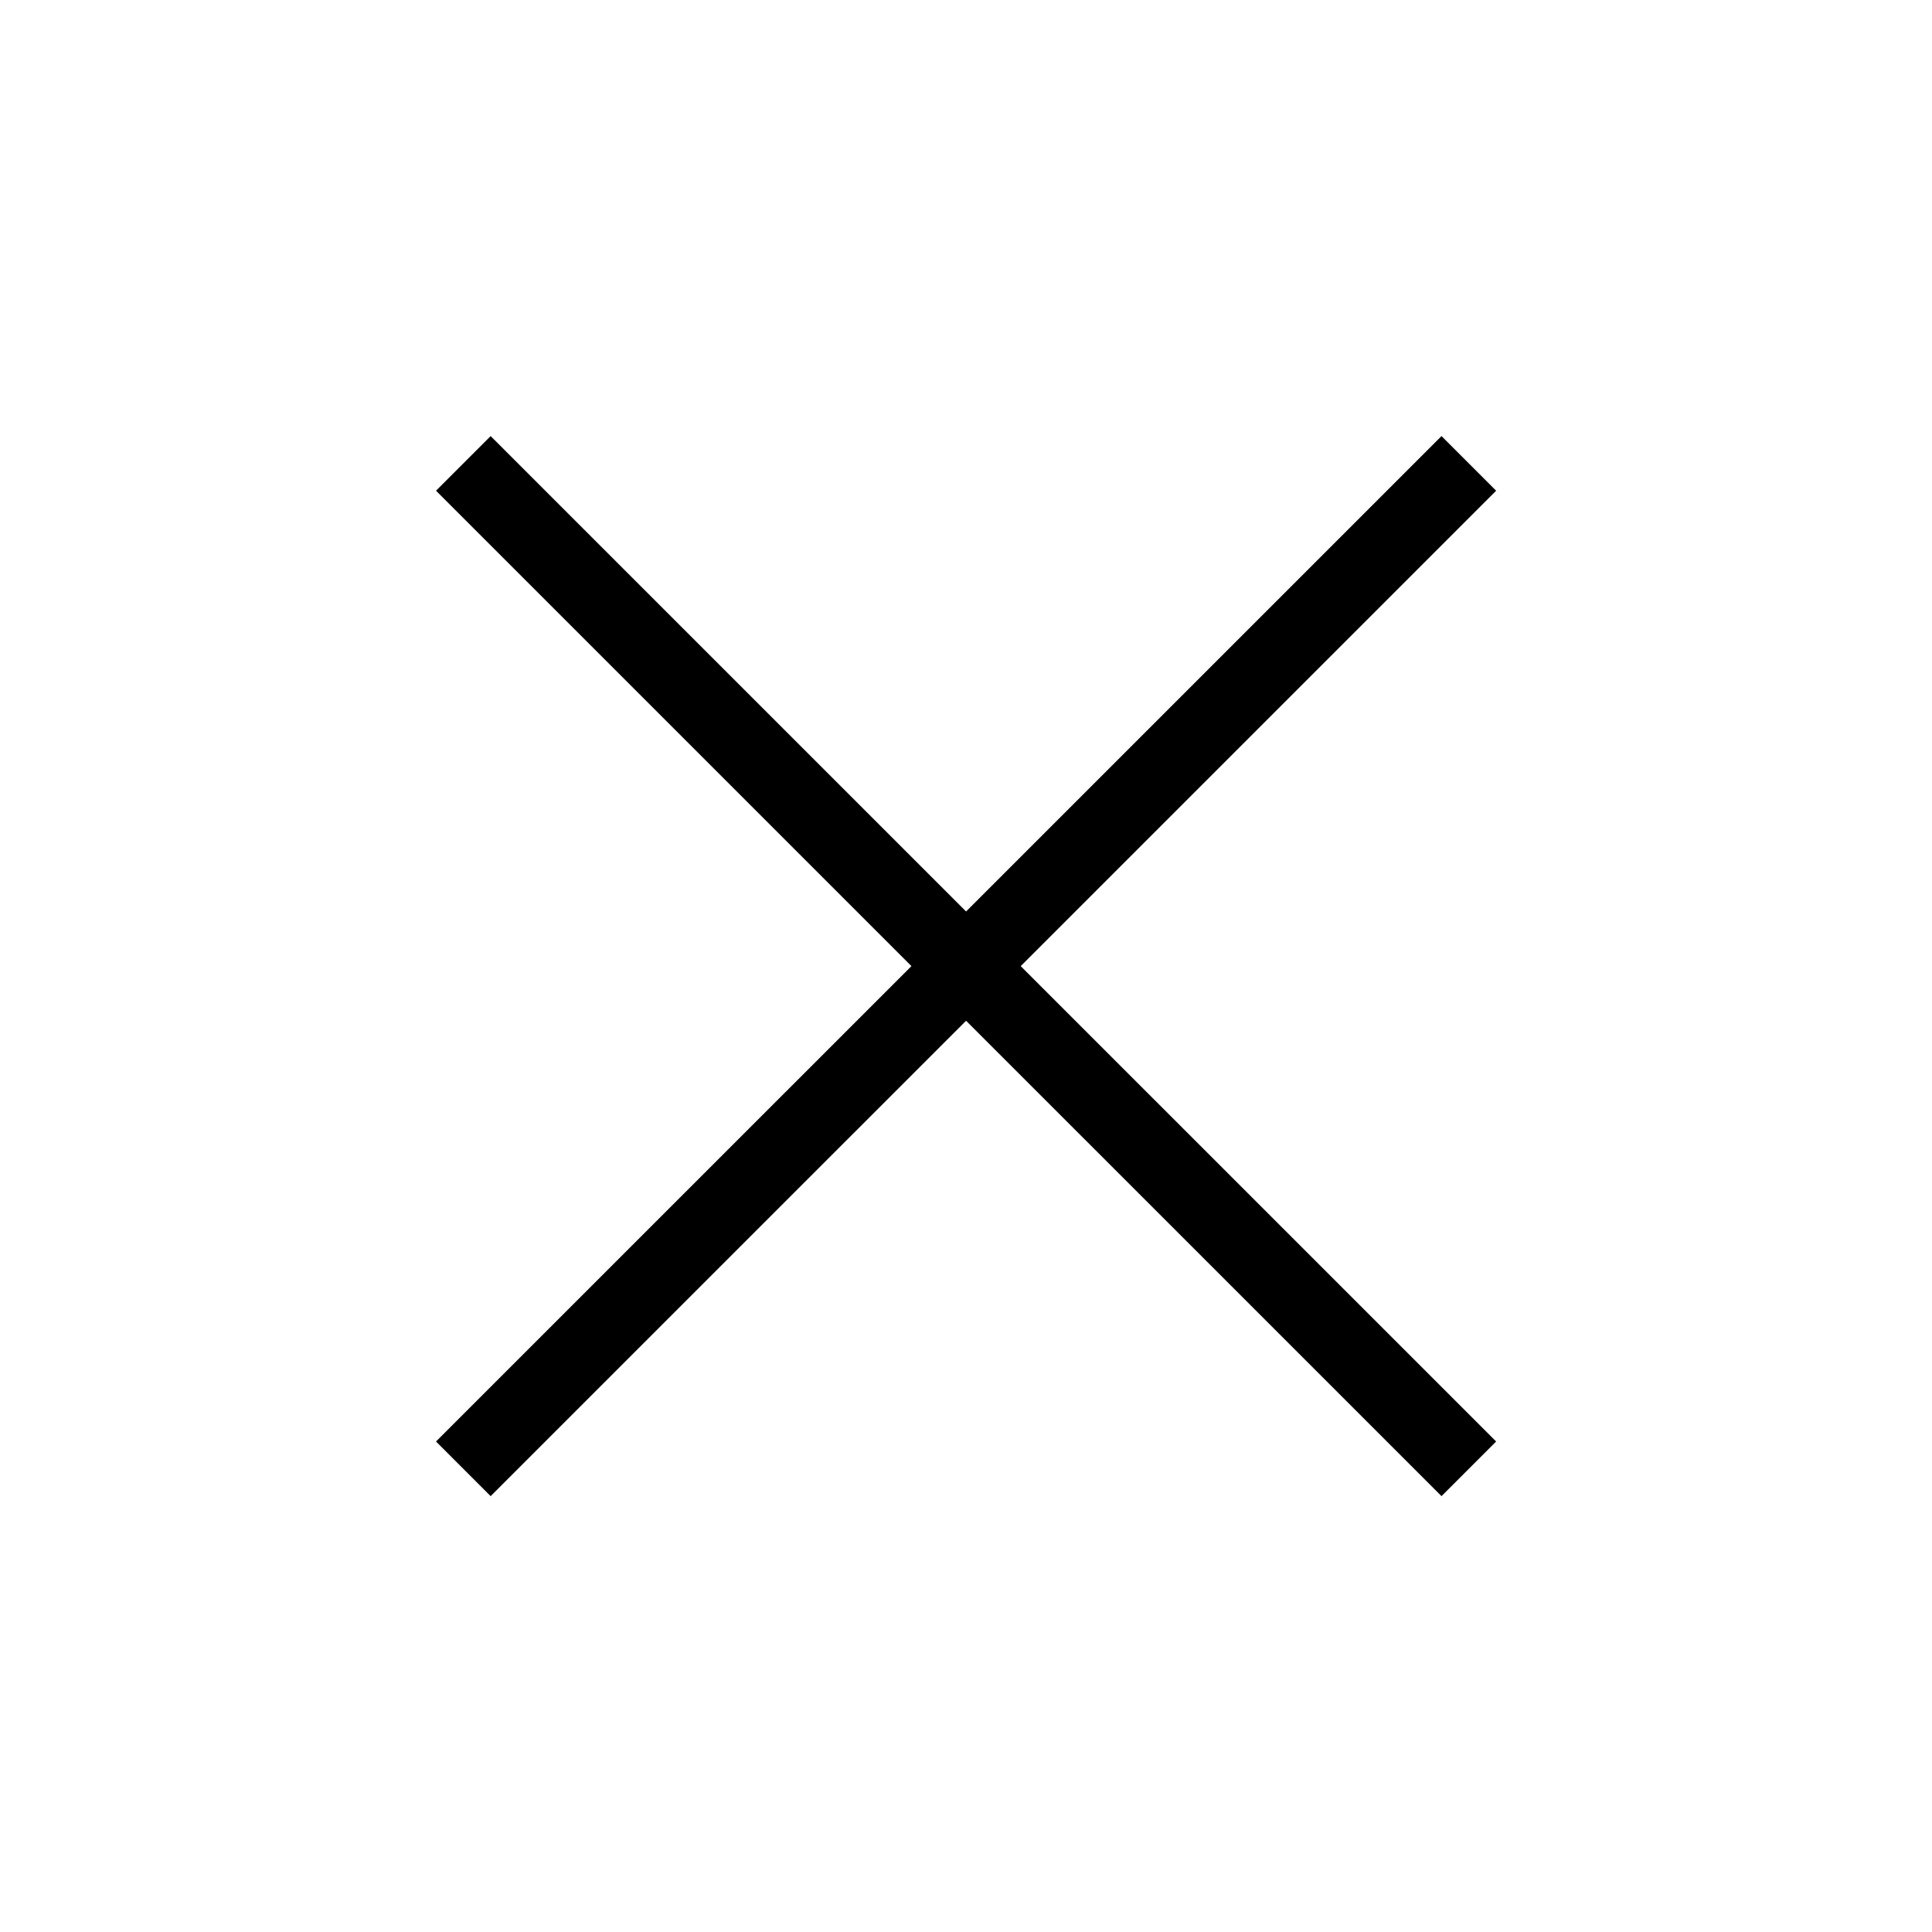
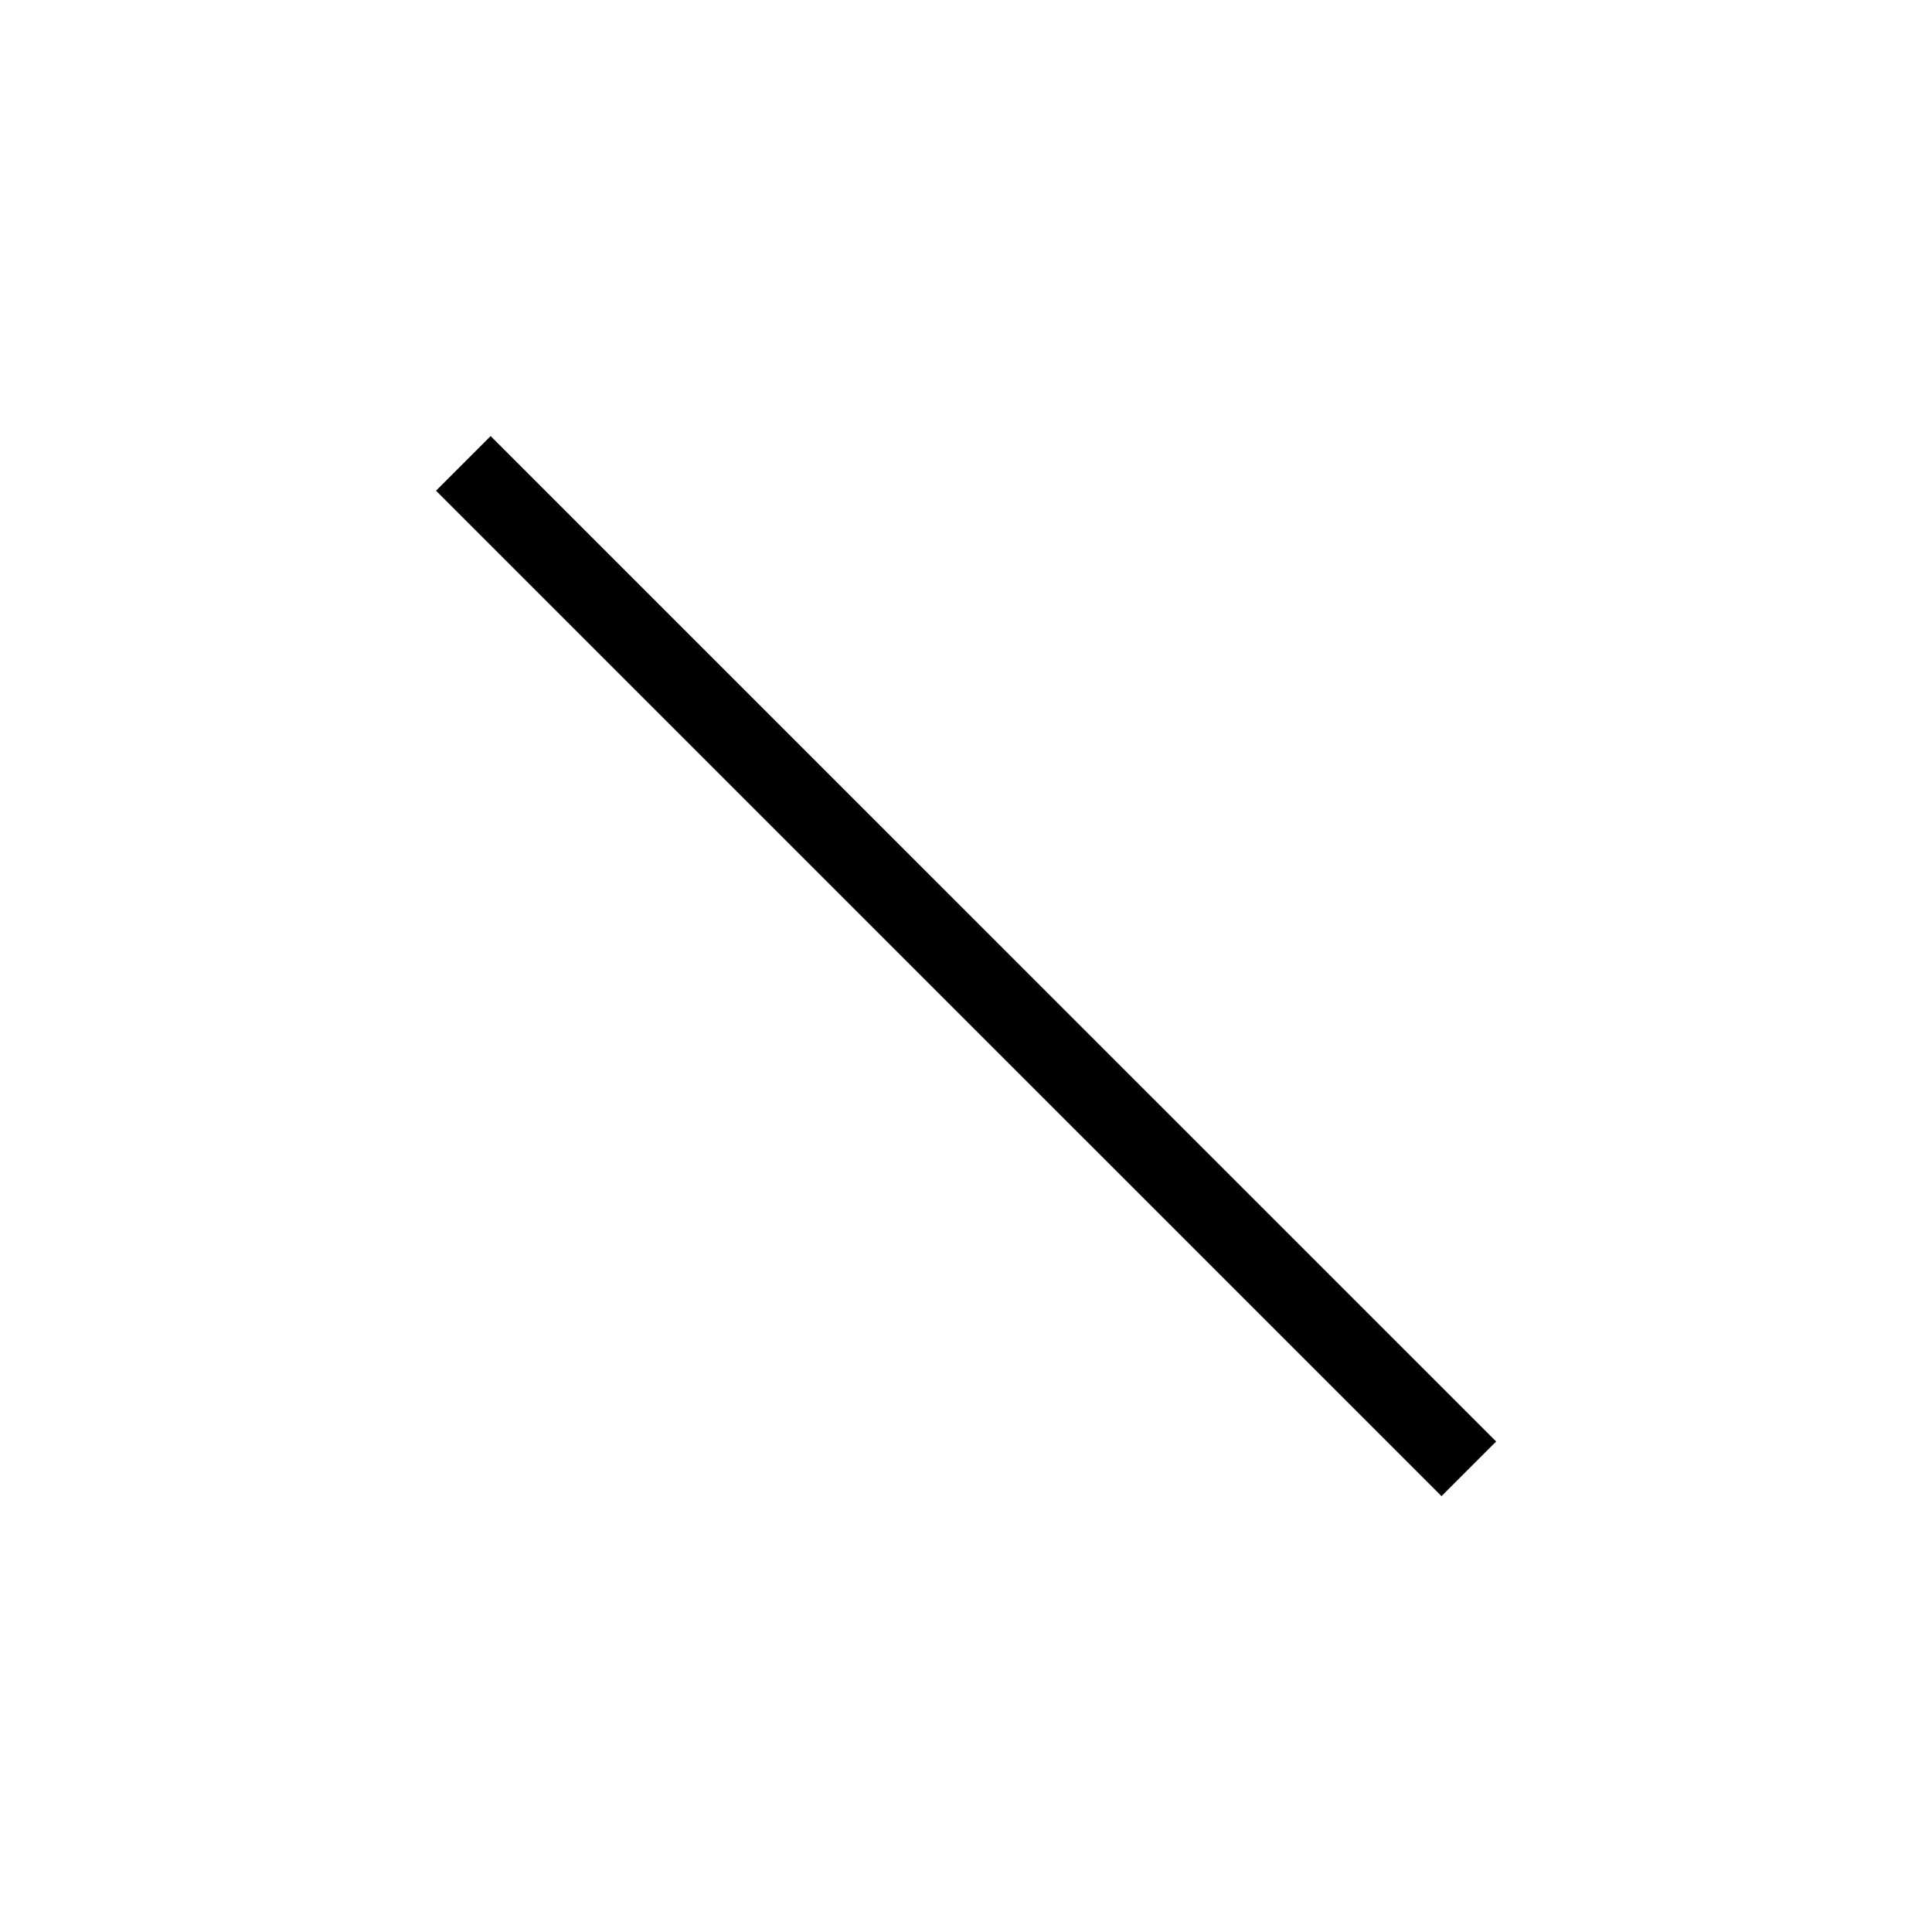
<svg xmlns="http://www.w3.org/2000/svg" width="25" height="25" viewBox="0 0 25 25" fill="none">
-   <path d="M18.653 5.643L19.36 6.35L6.349 19.36L5.642 18.653L18.653 5.643Z" fill="black" />
  <path d="M6.349 5.643L19.36 18.653L18.653 19.36L5.642 6.35L6.349 5.643Z" fill="black" />
</svg>